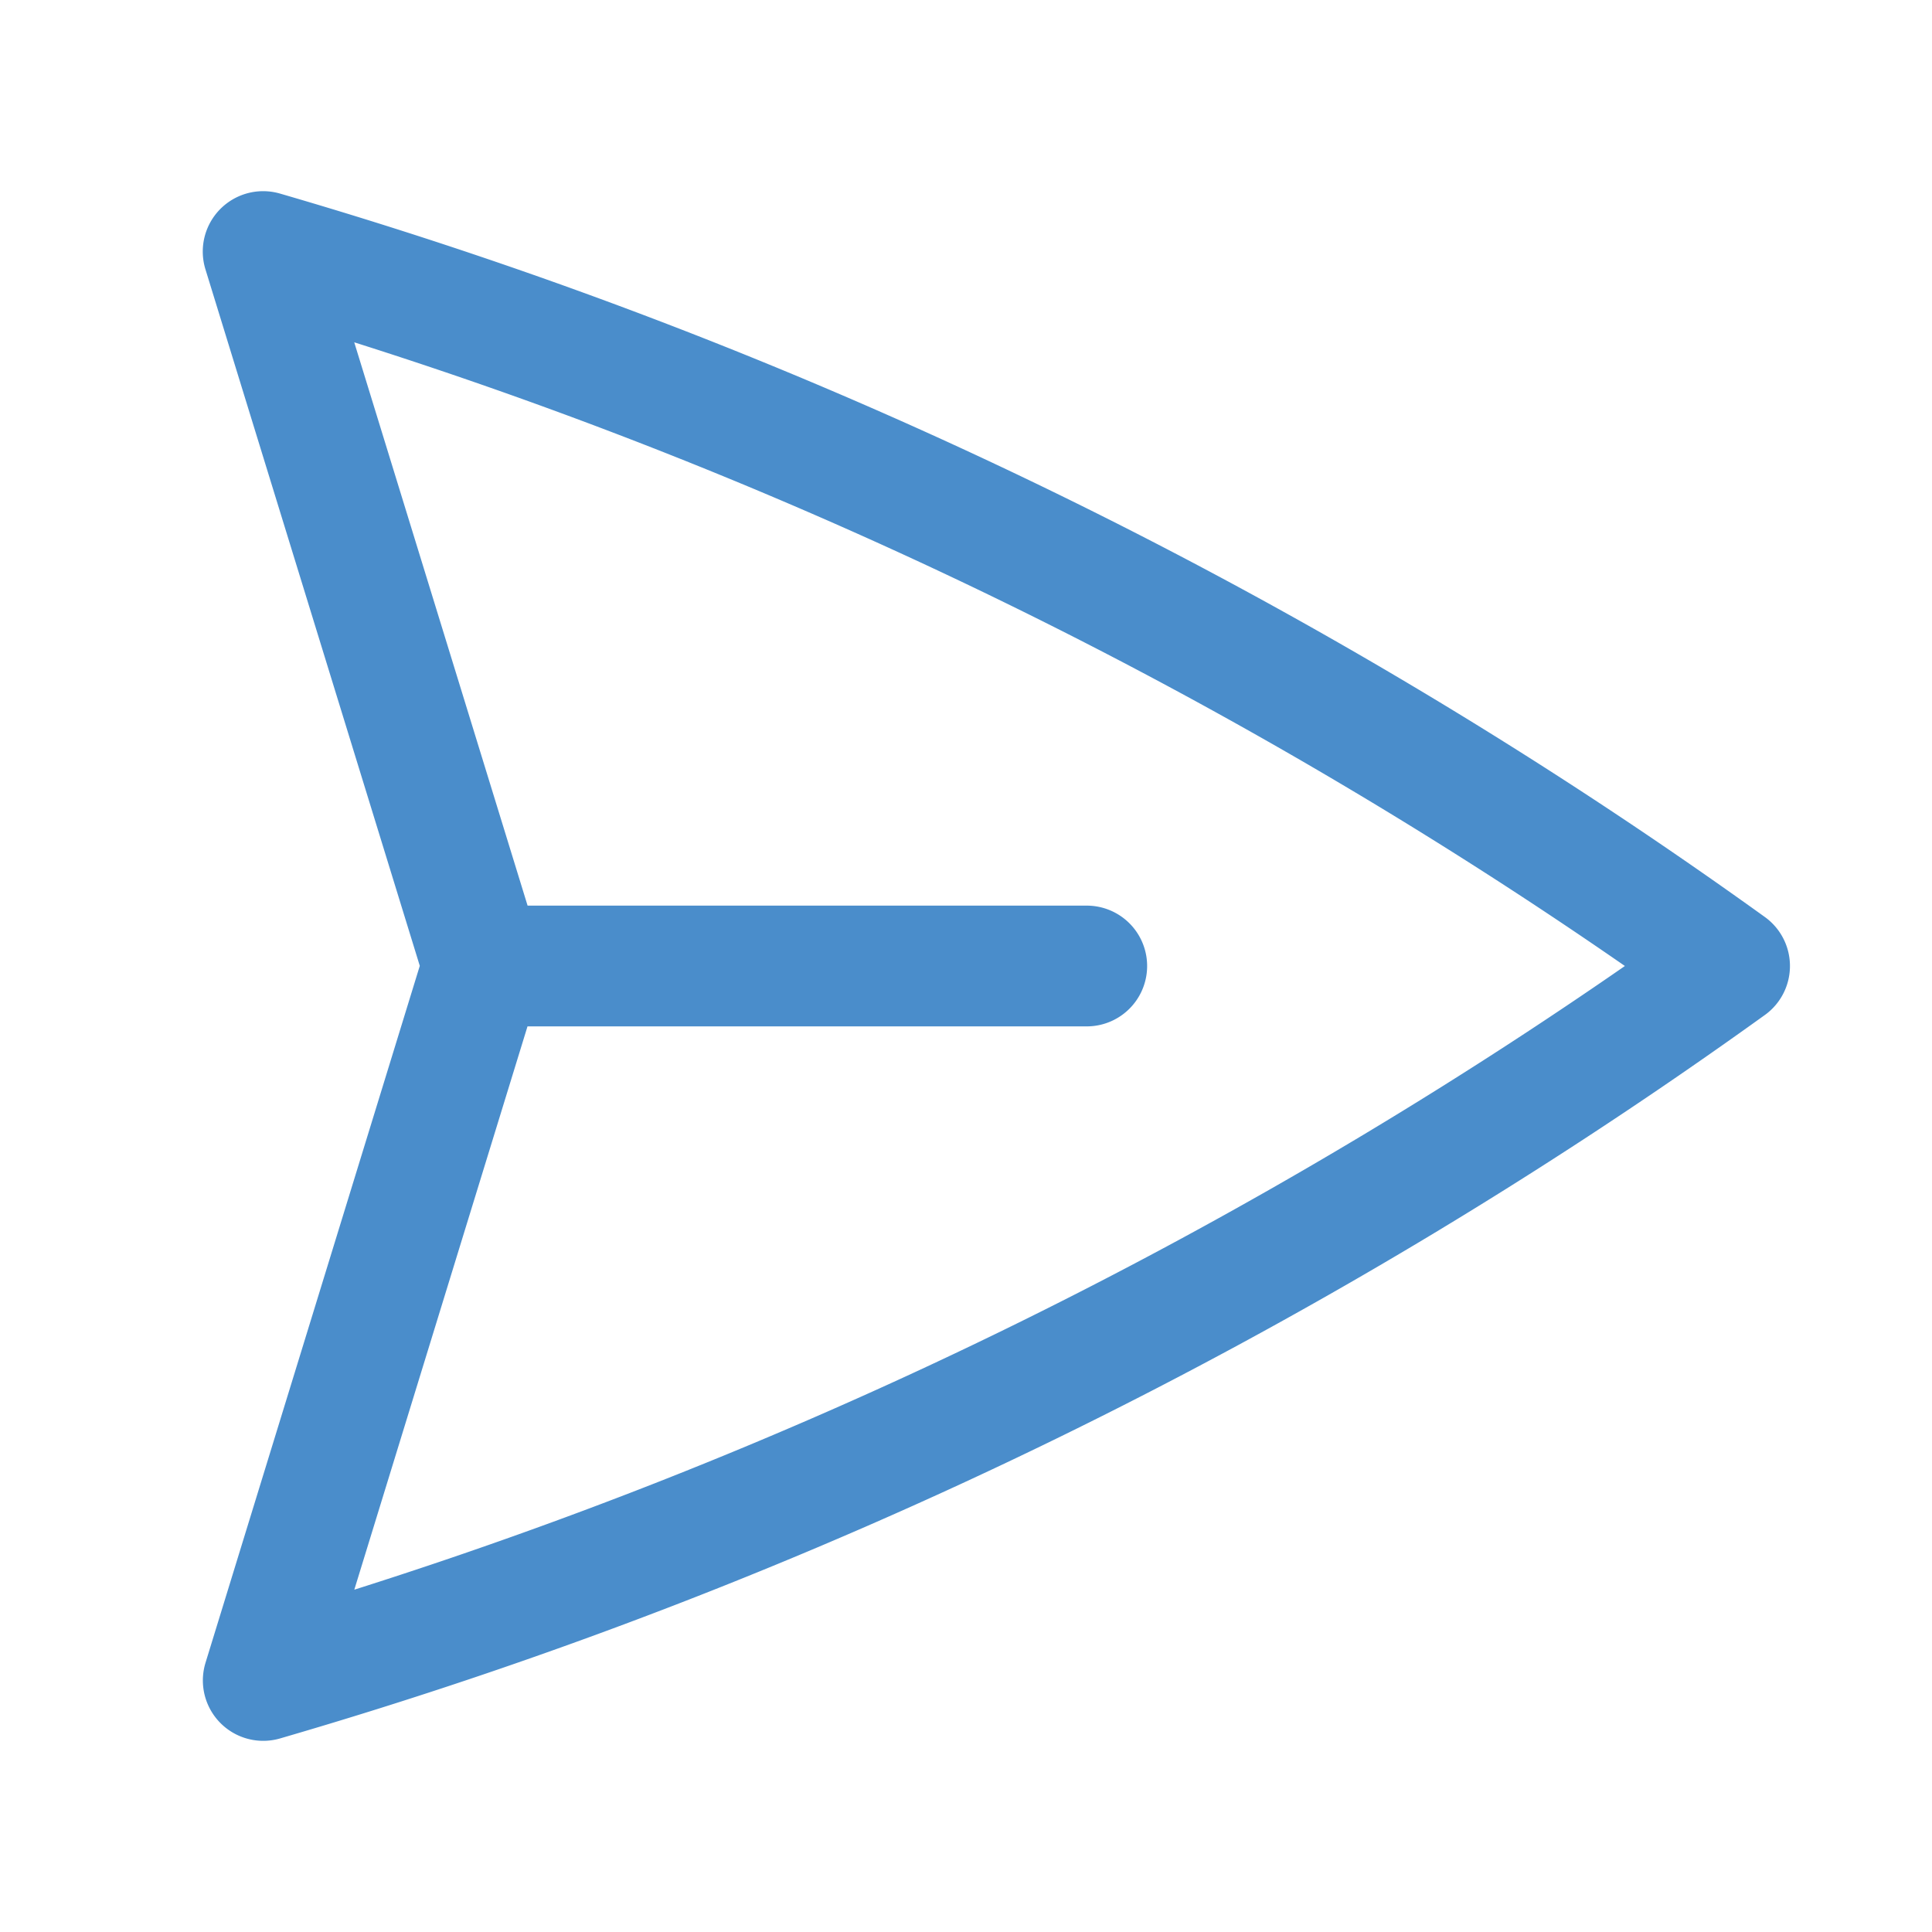
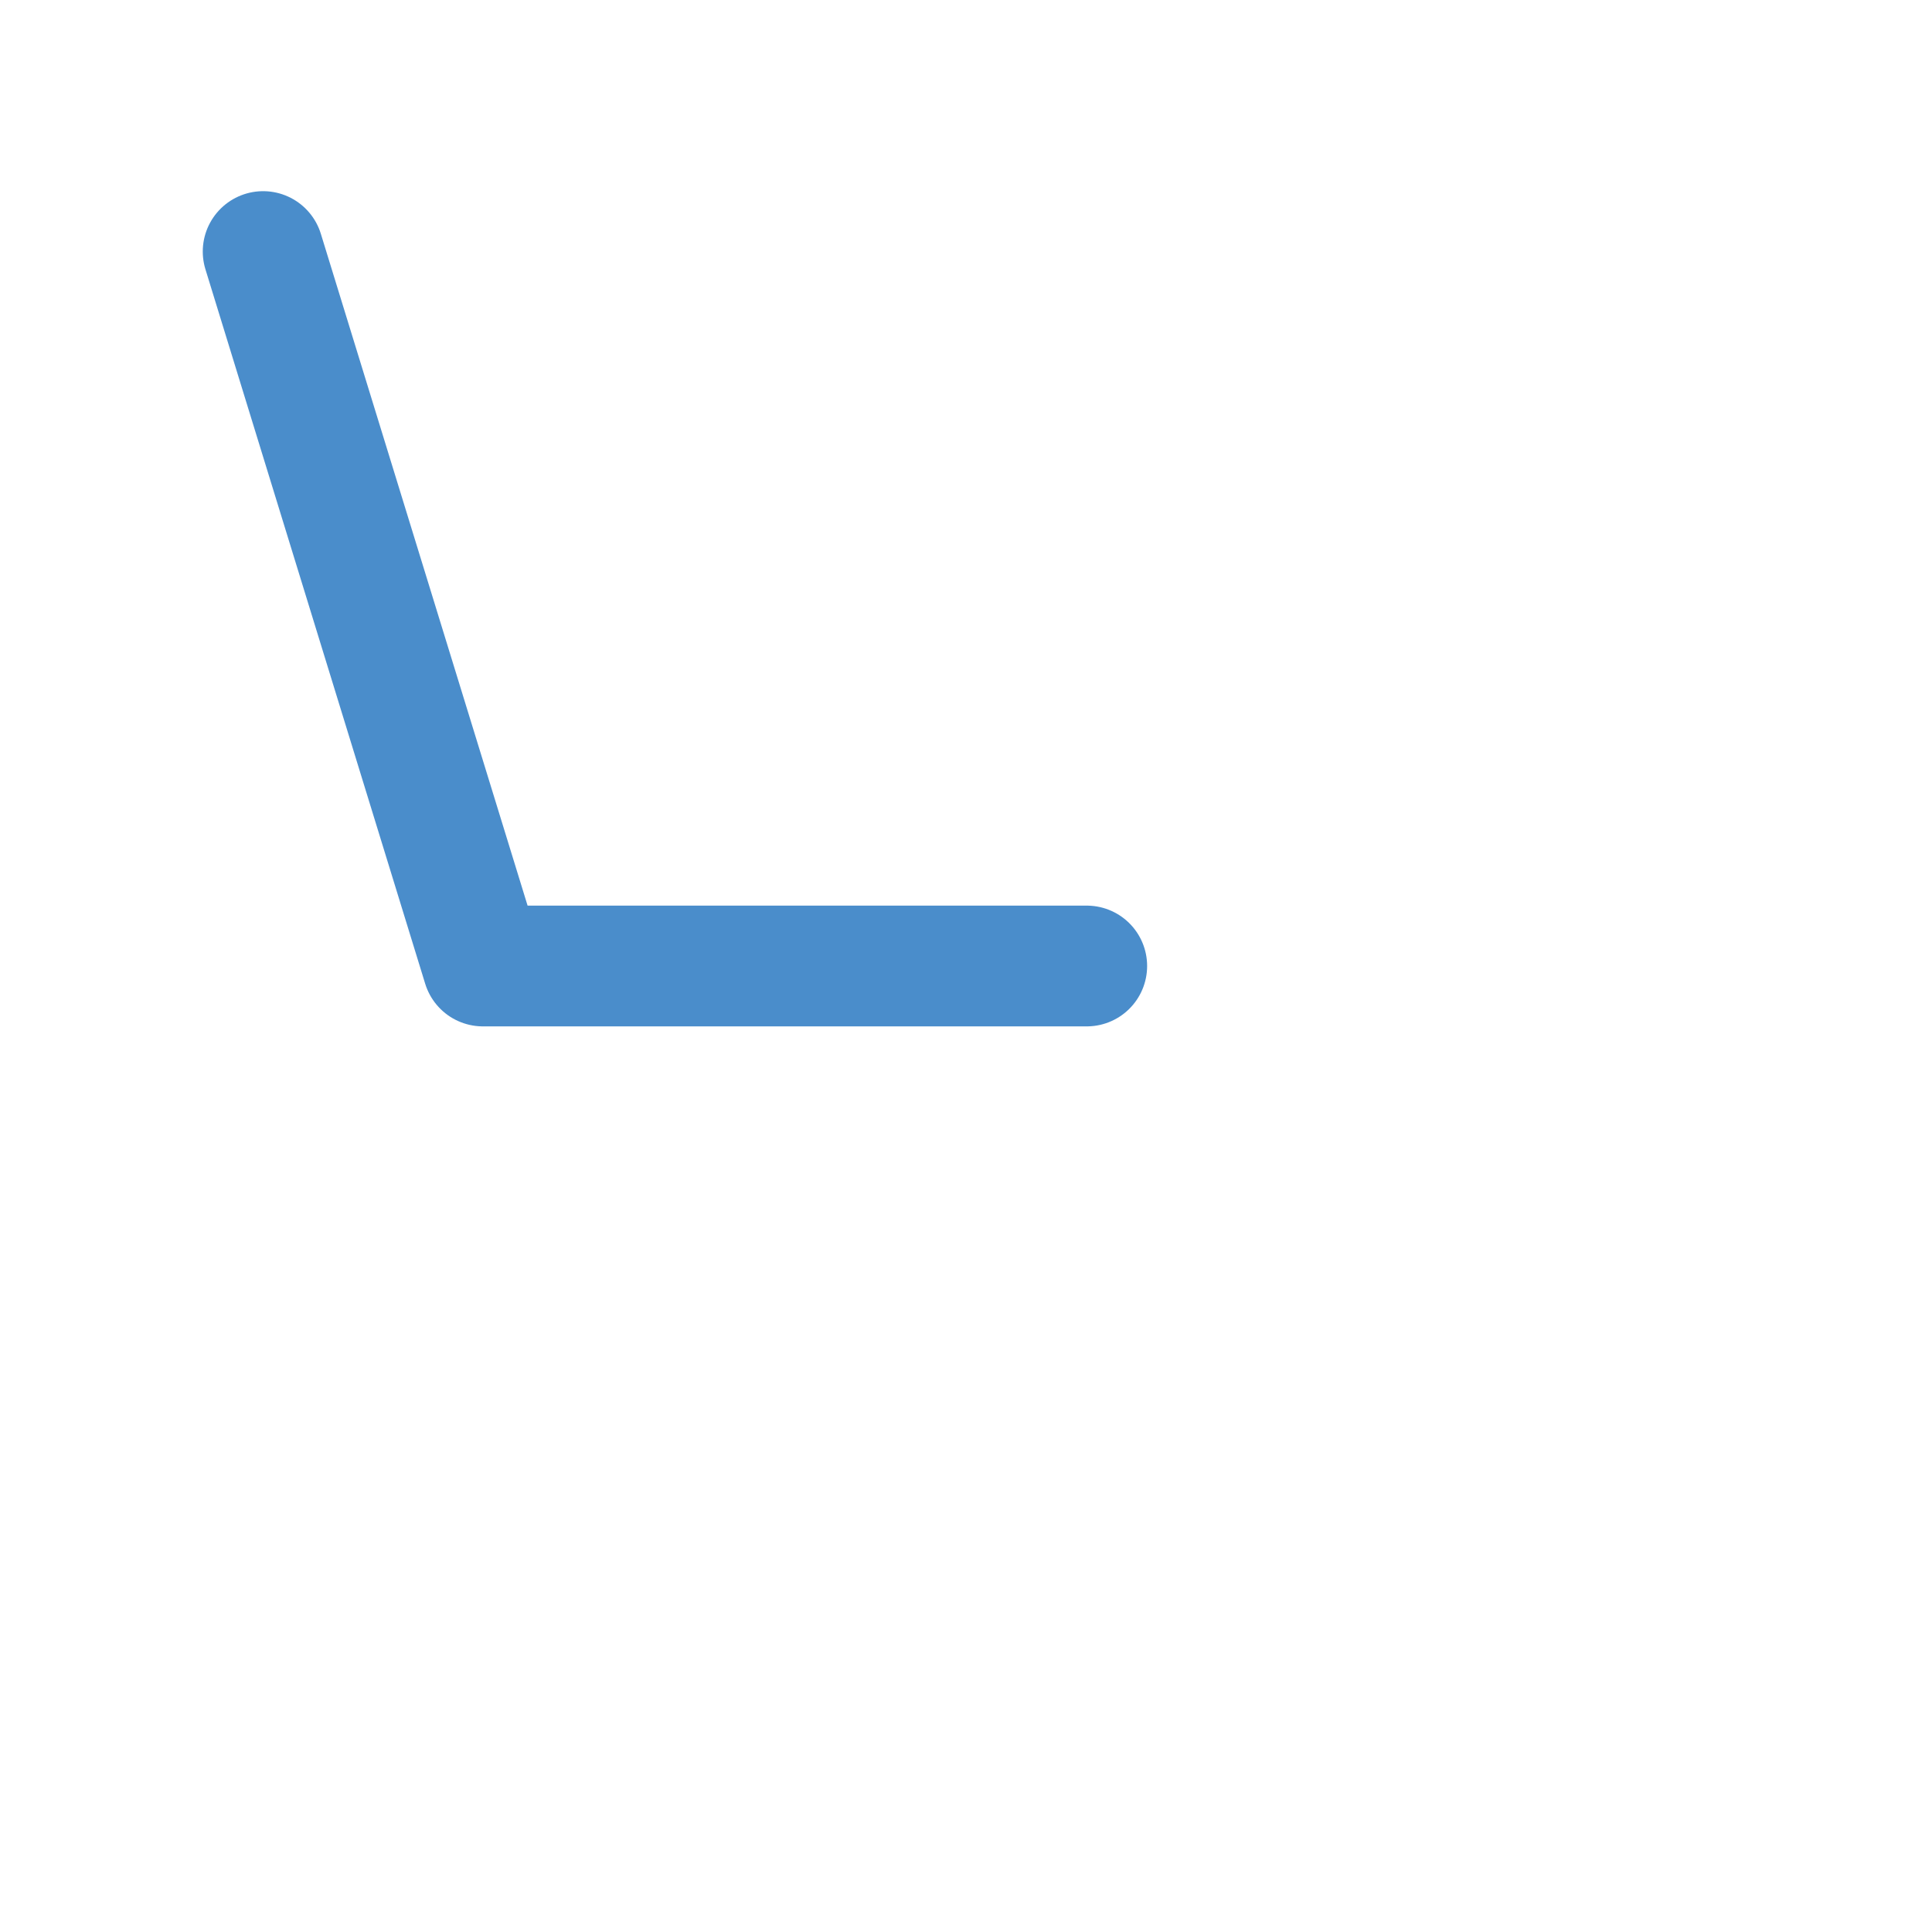
<svg xmlns="http://www.w3.org/2000/svg" viewBox="0 0 40 40" fill="none">
-   <path stroke="#4A8DCB" stroke-linecap="round" stroke-linejoin="round" stroke-width="2.5" d="M10 20L5.448 5.208A99.612 99.612 0 0135.809 20 99.615 99.615 0 015.45 34.792L9.998 20zm0 0h12.5" />
+   <path stroke="#4A8DCB" stroke-linecap="round" stroke-linejoin="round" stroke-width="2.5" d="M10 20L5.448 5.208L9.998 20zm0 0h12.5" />
</svg>